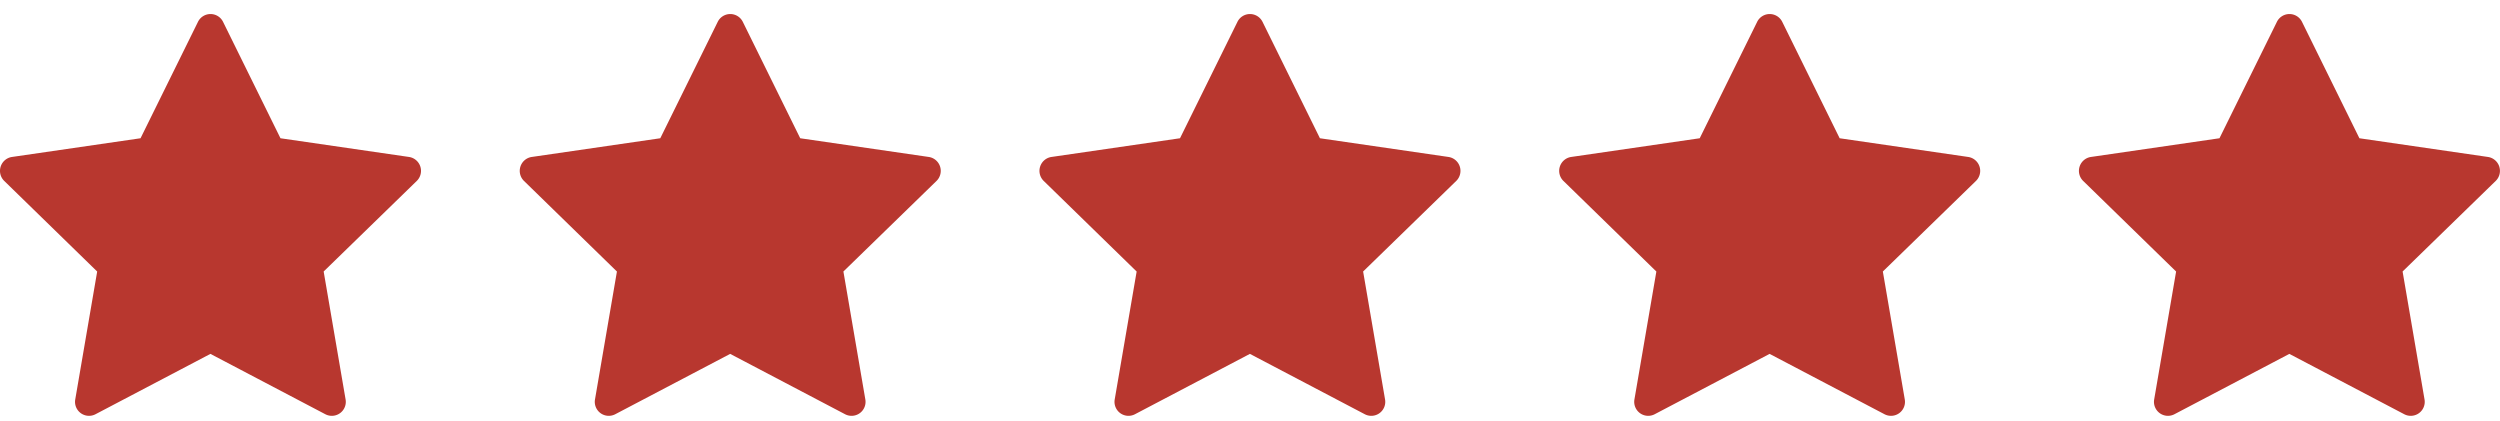
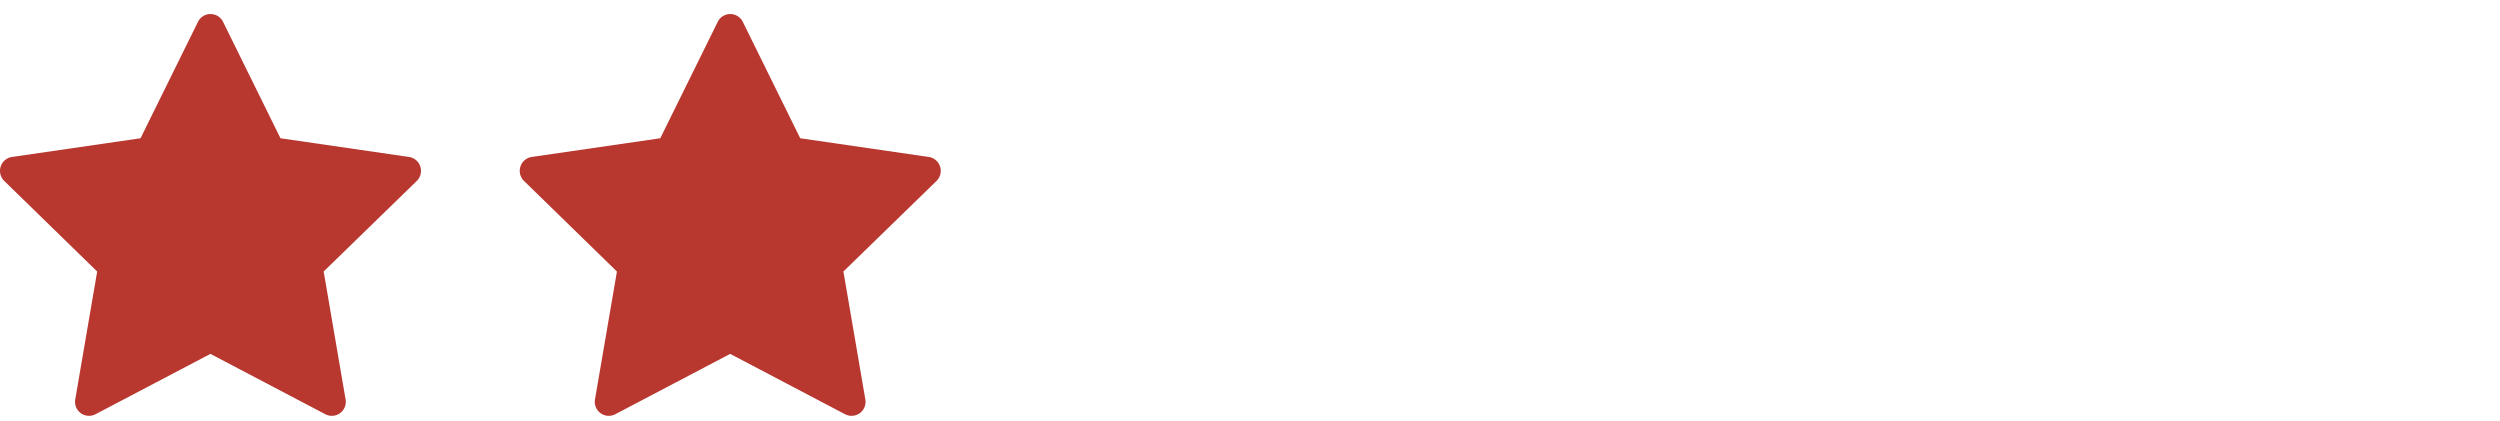
<svg xmlns="http://www.w3.org/2000/svg" width="86.364" height="14.547" viewBox="0 0 86.364 14.547">
  <g id="Group_337" data-name="Group 337" transform="translate(-262.492 -1850)">
    <g id="Group_332" data-name="Group 332" transform="translate(262.492 1850)">
      <path id="Path_1369" data-name="Path 1369" d="M7.707,1.87a.483.483,0,0,0-.867,0L4.856,5.891l-4.44.646a.486.486,0,0,0-.27.827l3.212,3.131L2.6,14.916a.483.483,0,0,0,.7.509l3.97-2.085,3.97,2.085a.483.483,0,0,0,.7-.509l-.758-4.422L14.4,7.364a.486.486,0,0,0-.27-.827l-4.44-.646Z" transform="translate(-0.001 -1.115)" fill="#b8372f" />
      <path id="Path_1370" data-name="Path 1370" d="M0,0H14.547V14.547H0Z" transform="translate(0)" fill="none" />
    </g>
    <g id="Group_333" data-name="Group 333" transform="translate(280.446 1850)">
      <path id="Path_1369-2" data-name="Path 1369" d="M7.707,1.87a.483.483,0,0,0-.867,0L4.856,5.891l-4.44.646a.486.486,0,0,0-.27.827l3.212,3.131L2.6,14.916a.483.483,0,0,0,.7.509l3.97-2.085,3.97,2.085a.483.483,0,0,0,.7-.509l-.758-4.422L14.4,7.364a.486.486,0,0,0-.27-.827l-4.44-.646Z" transform="translate(0 -1.115)" fill="#b8372f" />
      <path id="Path_1370-2" data-name="Path 1370" d="M0,0H14.547V14.547H0Z" transform="translate(0)" fill="none" />
    </g>
    <g id="Group_336" data-name="Group 336" transform="translate(316.355 1850)">
-       <path id="Path_1369-3" data-name="Path 1369" d="M7.707,1.87a.483.483,0,0,0-.867,0L4.856,5.891l-4.44.646a.486.486,0,0,0-.27.827l3.212,3.131L2.6,14.916a.483.483,0,0,0,.7.509l3.97-2.085,3.97,2.085a.483.483,0,0,0,.7-.509l-.758-4.422L14.4,7.364a.486.486,0,0,0-.27-.827l-4.44-.646Z" transform="translate(-0.001 -1.115)" fill="#b8372f" />
      <path id="Path_1370-3" data-name="Path 1370" d="M0,0H14.547V14.547H0Z" transform="translate(0)" fill="none" />
    </g>
    <g id="Group_334" data-name="Group 334" transform="translate(298.4 1850)">
-       <path id="Path_1369-4" data-name="Path 1369" d="M7.707,1.87a.483.483,0,0,0-.867,0L4.856,5.891l-4.44.646a.486.486,0,0,0-.27.827l3.212,3.131L2.6,14.916a.483.483,0,0,0,.7.509l3.97-2.085,3.97,2.085a.483.483,0,0,0,.7-.509l-.758-4.422L14.4,7.364a.486.486,0,0,0-.27-.827l-4.44-.646Z" transform="translate(0 -1.115)" fill="#b8372f" />
      <path id="Path_1370-4" data-name="Path 1370" d="M0,0H14.547V14.547H0Z" transform="translate(0)" fill="none" />
    </g>
    <g id="Group_335" data-name="Group 335" transform="translate(334.31 1850)">
-       <path id="Path_1369-5" data-name="Path 1369" d="M7.707,1.87a.483.483,0,0,0-.867,0L4.856,5.891l-4.44.646a.486.486,0,0,0-.27.827l3.212,3.131L2.6,14.916a.483.483,0,0,0,.7.509l3.97-2.085,3.97,2.085a.483.483,0,0,0,.7-.509l-.758-4.422L14.4,7.364a.486.486,0,0,0-.27-.827l-4.44-.646Z" transform="translate(-0.001 -1.115)" fill="#b8372f" />
-       <path id="Path_1370-5" data-name="Path 1370" d="M0,0H14.547V14.547H0Z" transform="translate(0)" fill="none" />
-     </g>
+       </g>
  </g>
</svg>